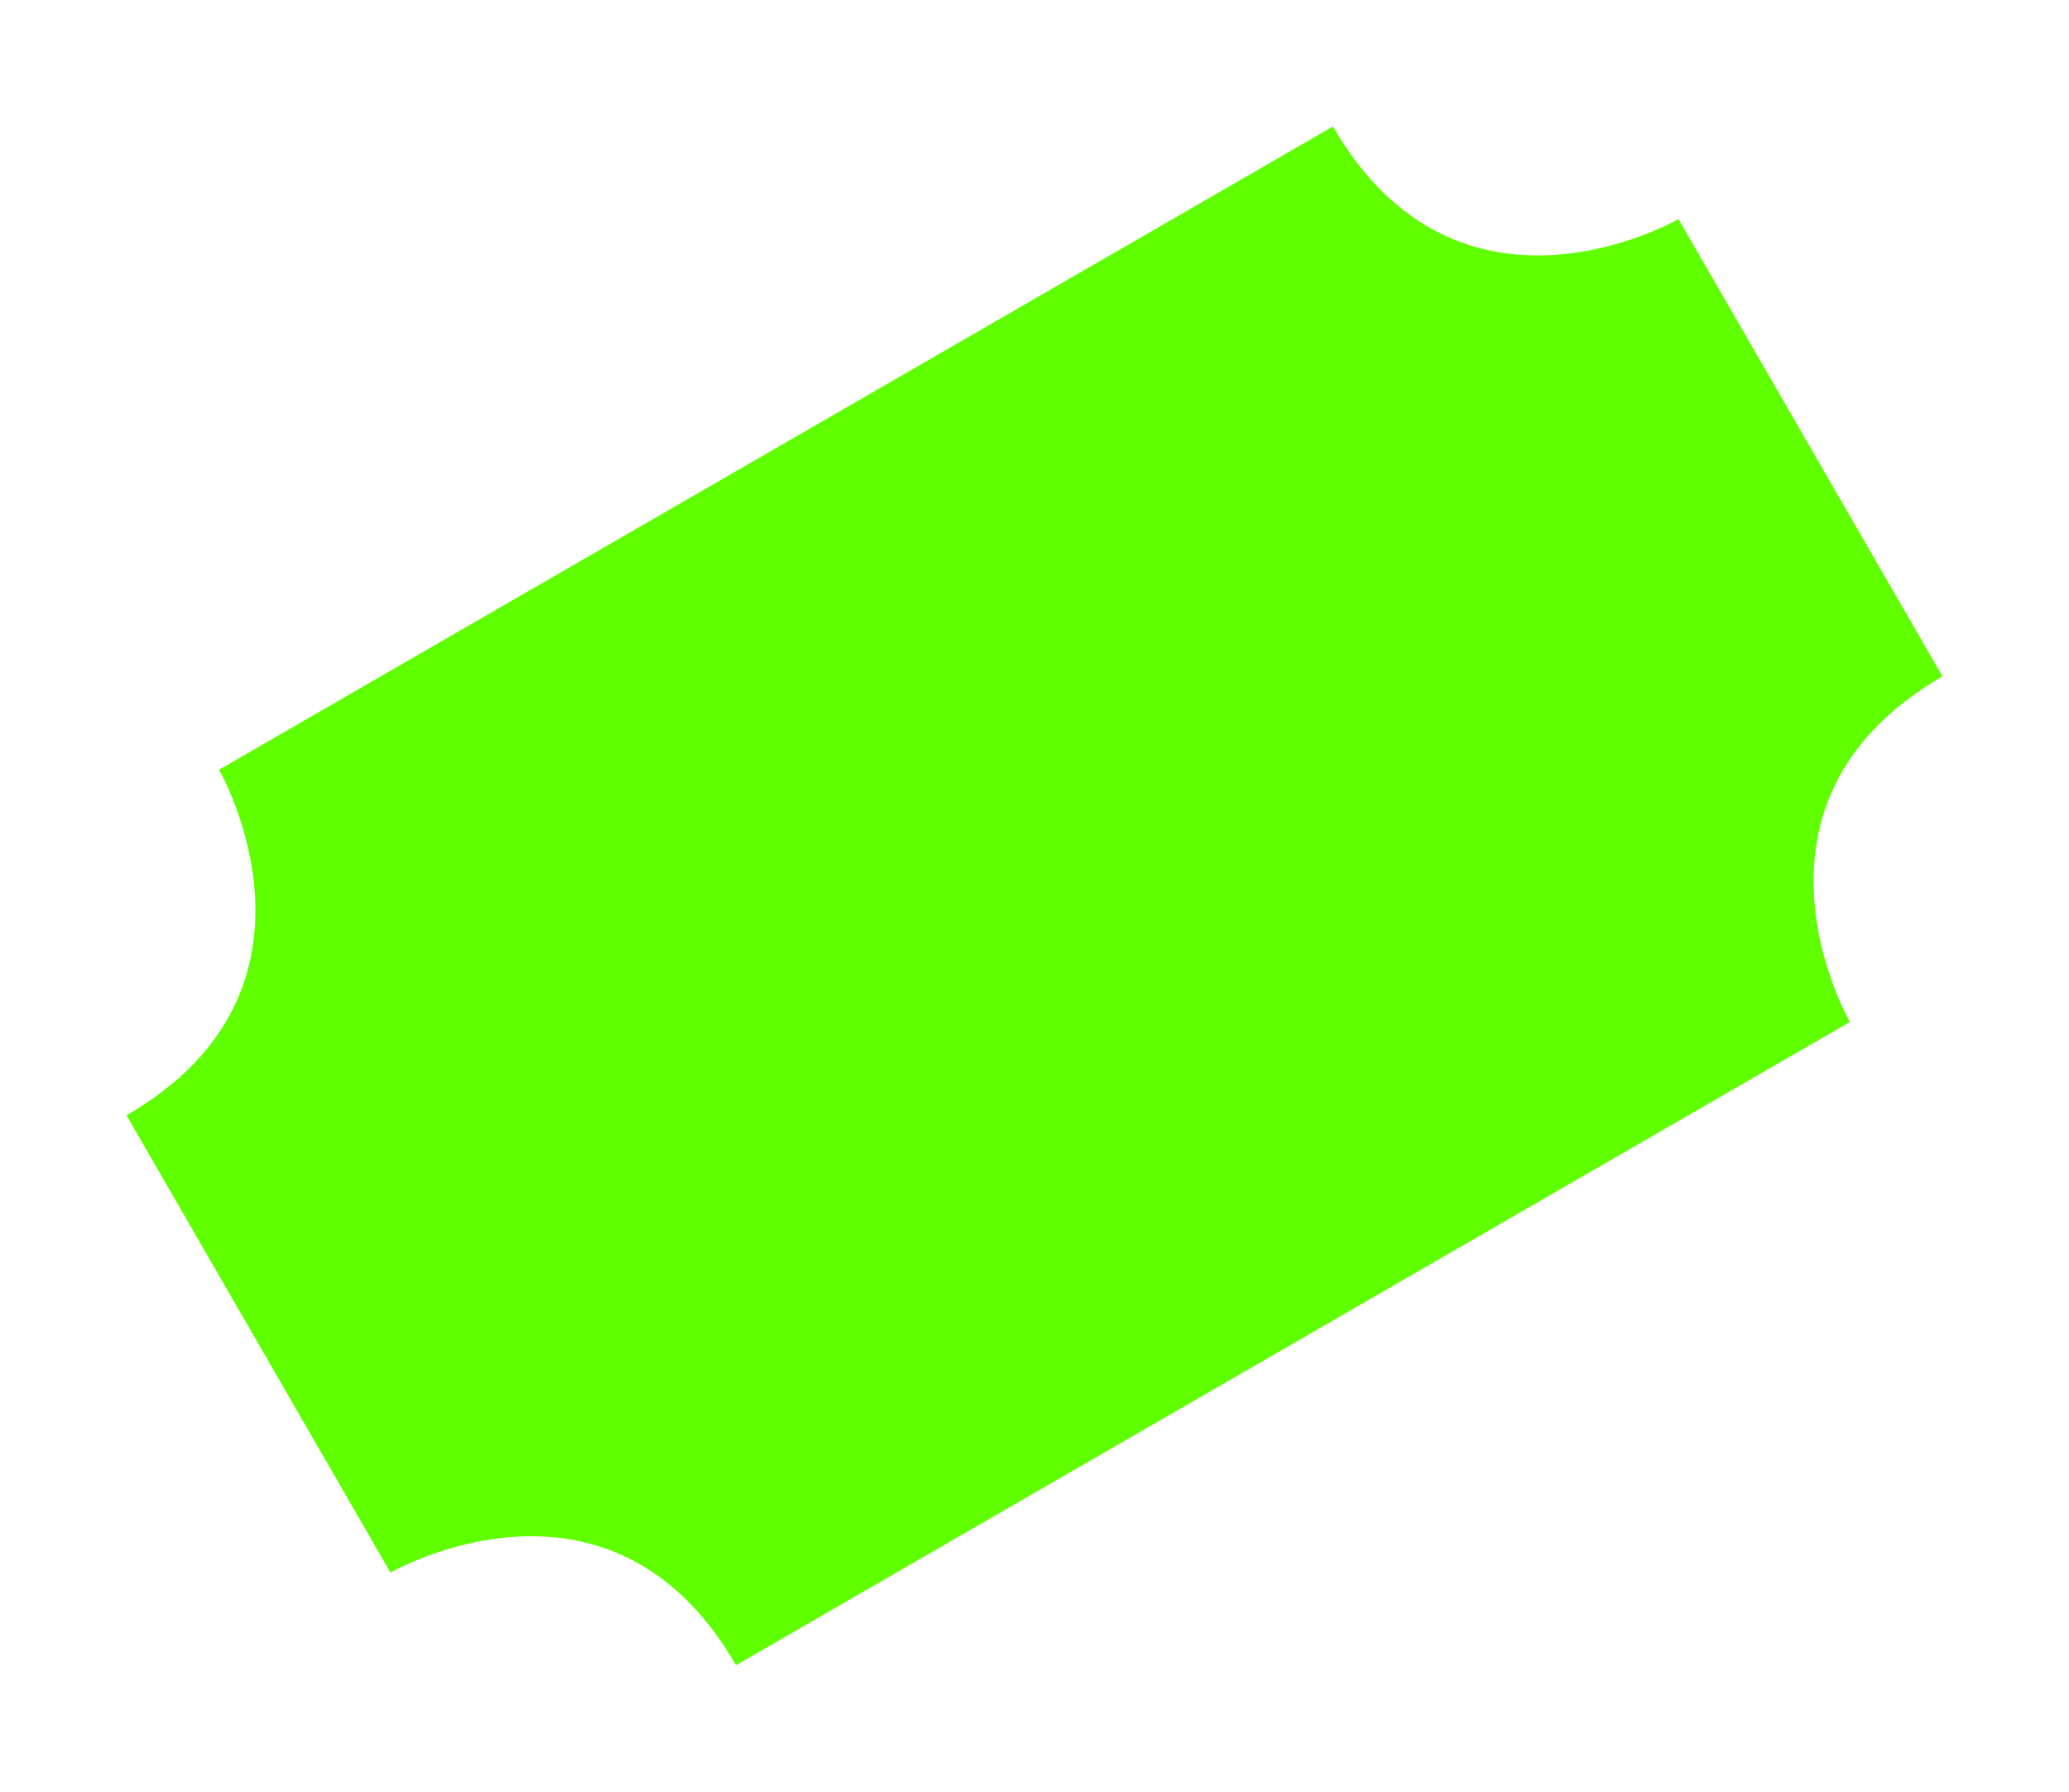
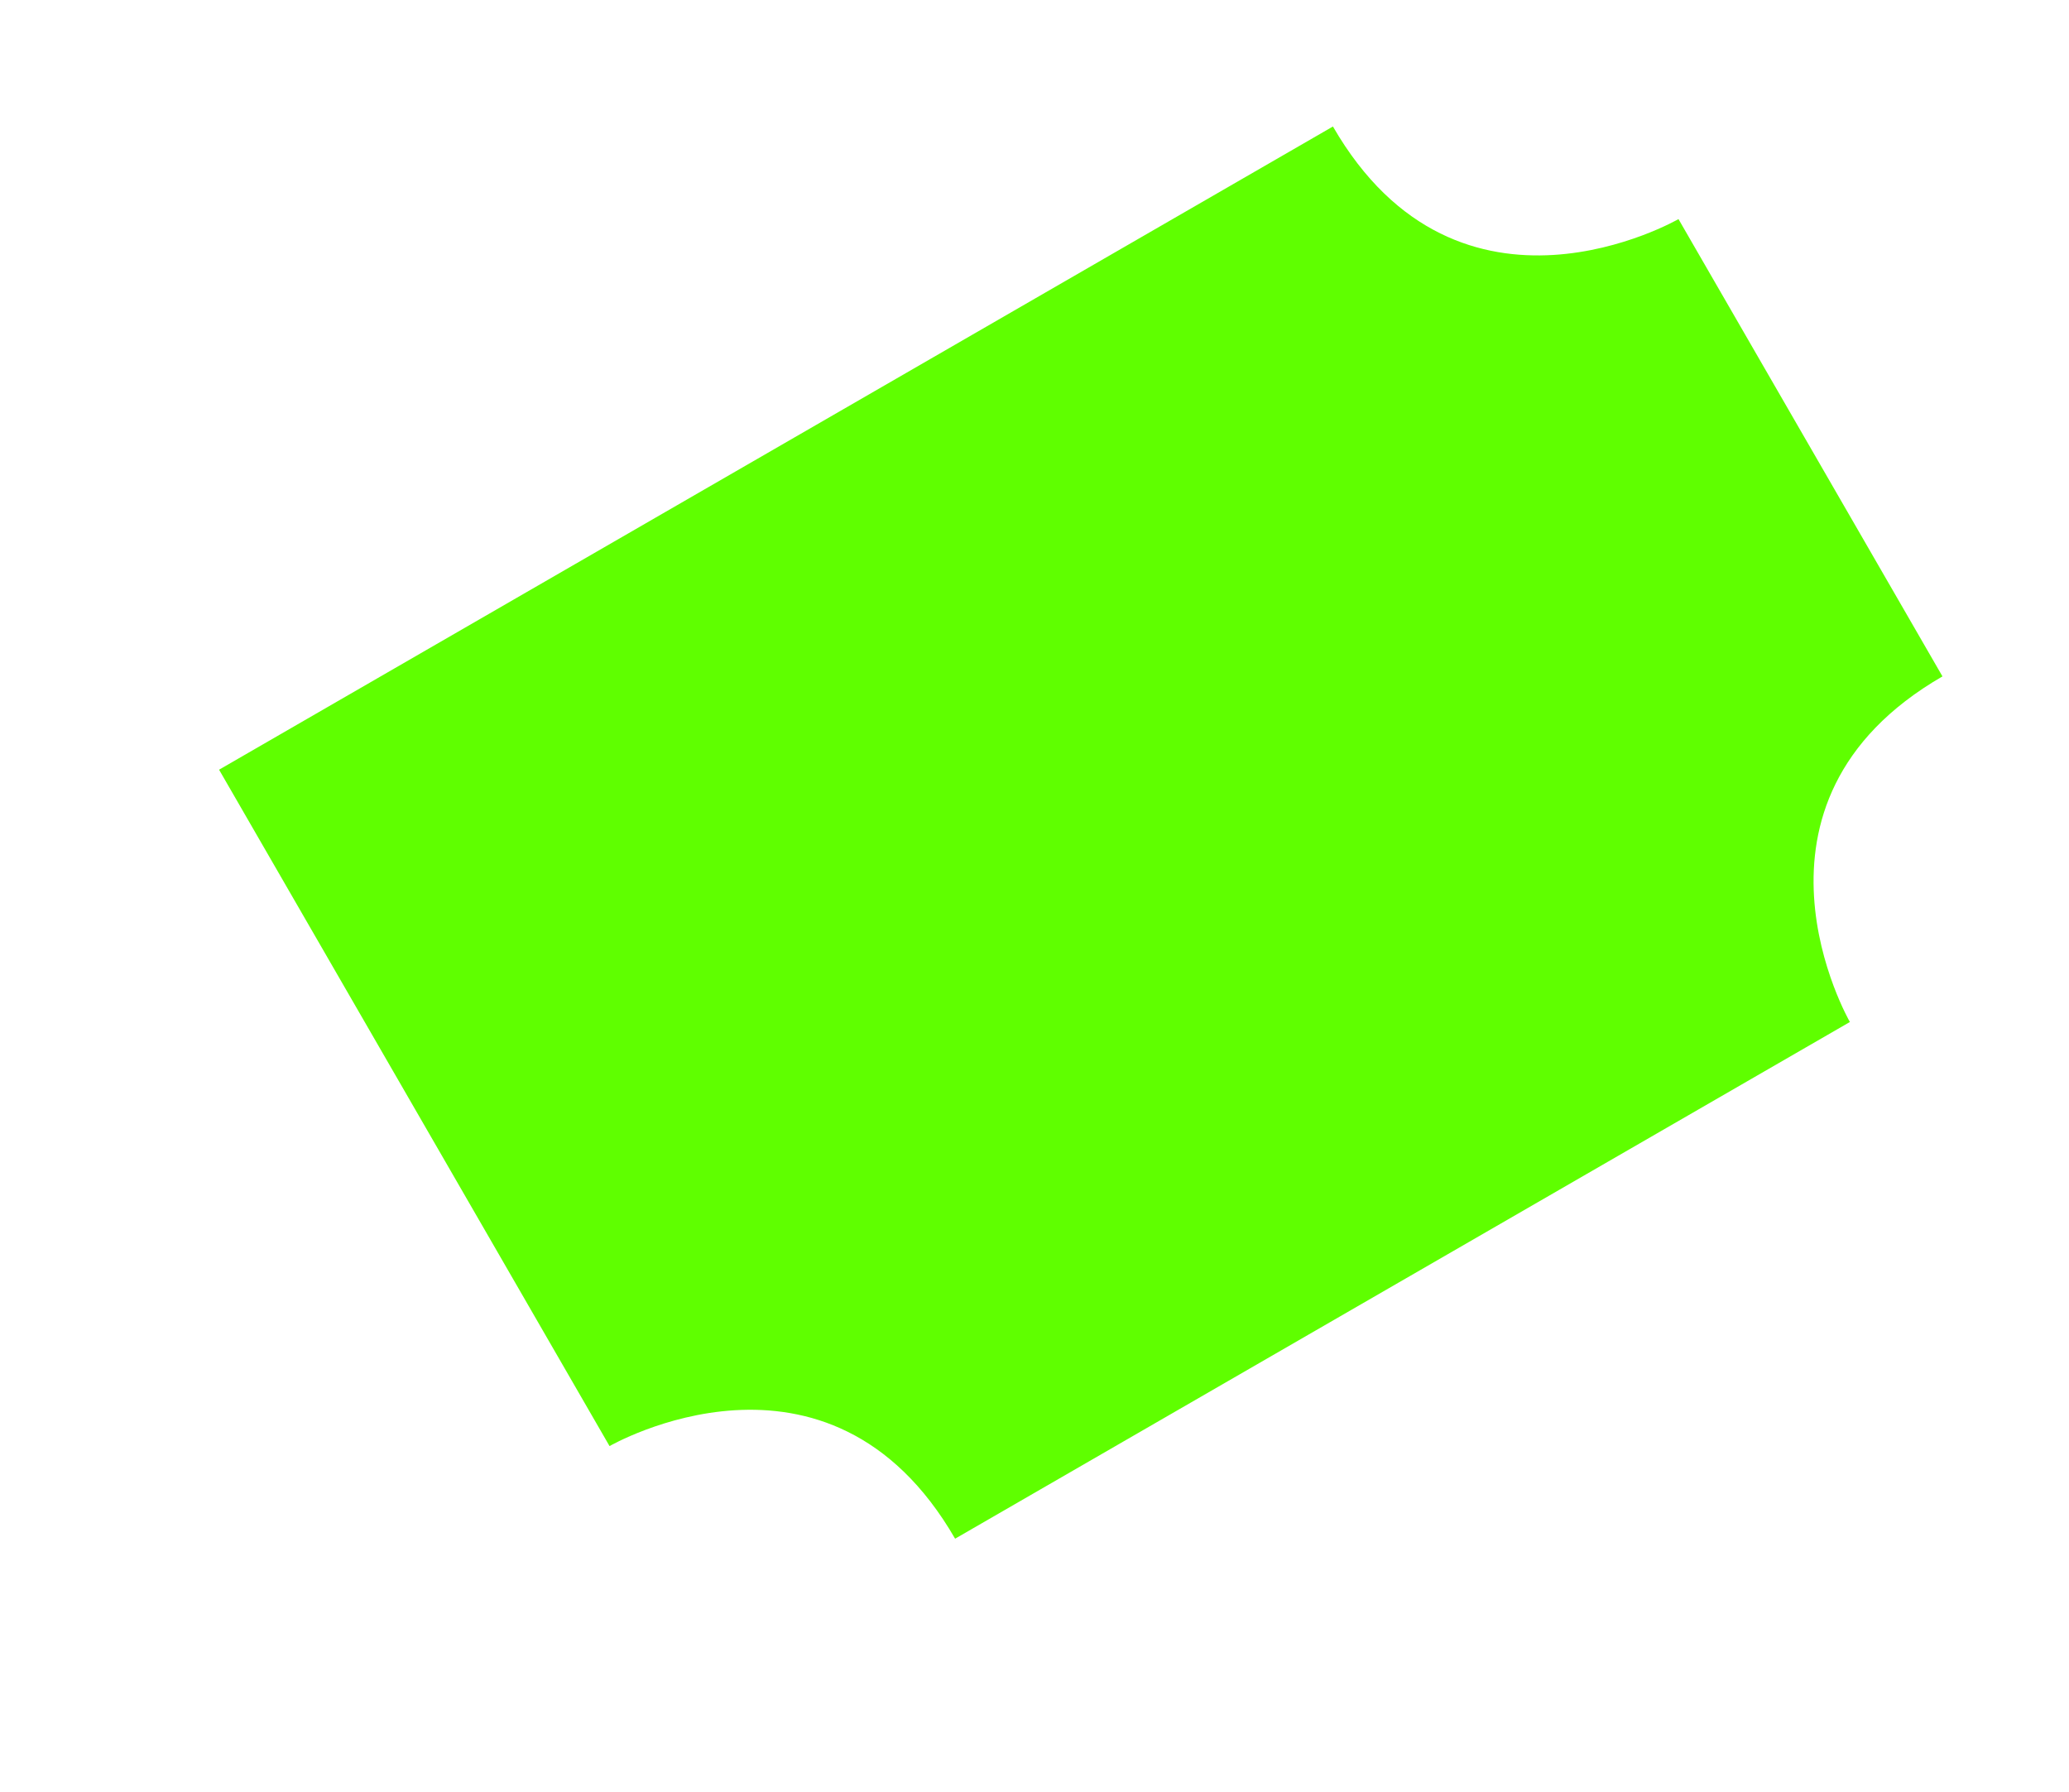
<svg xmlns="http://www.w3.org/2000/svg" width="76.653" height="66.371" viewBox="0 0 76.653 66.371">
  <g id="Group_860" data-name="Group 860" transform="matrix(0.866, -0.5, 0.5, 0.866, 0, 33.198)">
-     <path id="Path_74" data-name="Path 74" d="M-2.217,0s0,9.372-9.372,9.372V28.933s9.372,0,9.372,9.372H45.435s0-9.372,9.372-9.372V9.372s-9.372,0-9.372-9.372Z" transform="translate(11.589)" fill="#5fff00" />
+     <path id="Path_74" data-name="Path 74" d="M-2.217,0V28.933s9.372,0,9.372,9.372H45.435s0-9.372,9.372-9.372V9.372s-9.372,0-9.372-9.372Z" transform="translate(11.589)" fill="#5fff00" />
  </g>
</svg>